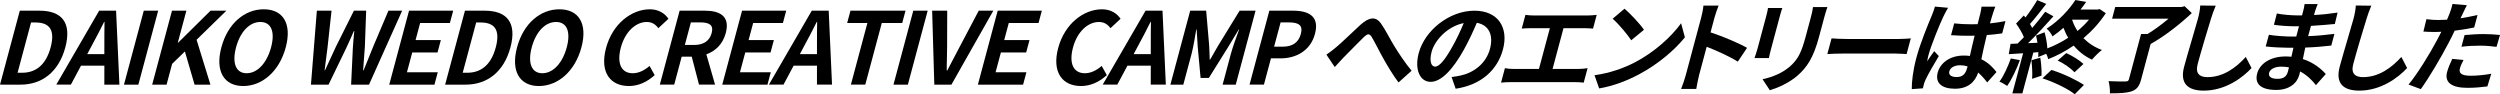
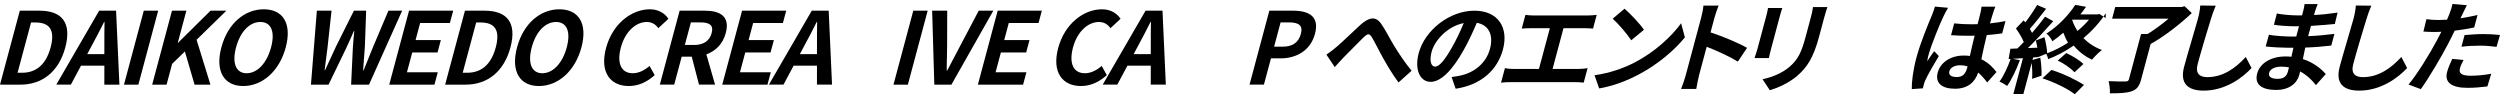
<svg xmlns="http://www.w3.org/2000/svg" id="_レイヤー_2" data-name="レイヤー 2" viewBox="0 0 628.377 23.684">
  <g id="_レイヤー_1-2" data-name="レイヤー 1">
    <g>
      <path d="M4.98,2.687h4.962c5.524,0,8.16,2.939,6.477,9.218-1.676,6.255-5.933,9.368-11.262,9.368H0L4.98,2.687Zm.563,15.598c3.373,0,5.974-1.859,7.185-6.38,1.218-4.545-.427-6.254-3.8-6.254h-1.125l-3.385,12.634h1.125Z" />
      <path d="M26.233,16.5h-5.867l-2.549,4.772h-3.667L24.923,2.687h4.254l.837,18.586h-3.789l.008-4.772Zm-.008-2.888l.007-2.034c-.044-1.934,.04-4.069,.04-6.078h-.098c-1.01,2.034-2.113,4.145-3.169,6.078l-1.083,2.034h4.303Z" />
      <path d="M36.141,2.687h3.617l-4.98,18.586h-3.617L36.141,2.687Z" />
      <path d="M43.228,2.687h3.617l-2.161,8.062h.074L52.908,2.687h3.984l-7.483,7.309,3.481,11.277h-3.985l-2.434-8.338-3.207,3.114-1.399,5.224h-3.617L43.228,2.687Z" />
      <path d="M55.642,11.904c1.622-6.053,5.864-9.568,10.655-9.568s7.142,3.541,5.526,9.568c-1.615,6.028-5.904,9.72-10.695,9.72s-7.102-3.691-5.487-9.72Zm12.491,0c1.07-3.993-.002-6.379-2.69-6.379s-5.04,2.386-6.11,6.379c-1.063,3.969-.031,6.506,2.658,6.506s5.08-2.537,6.143-6.506Z" />
      <path d="M79.643,2.687h3.69l-.987,9.067c-.257,1.959-.494,3.943-.758,5.928h.098c.899-1.984,1.828-3.994,2.738-5.928l4.531-9.067h3.08l-.327,9.067c-.12,1.909-.292,3.918-.439,5.928h.122c.807-2.01,1.607-3.994,2.396-5.928l3.847-9.067h3.446l-8.329,18.586h-4.498l.434-9.192c.098-1.456,.213-2.889,.369-4.295h-.098c-.621,1.406-1.249,2.839-1.933,4.295l-4.442,9.192h-4.425l1.485-18.586Z" />
      <path d="M102.812,2.687h11.098l-.828,3.09h-7.48l-1.151,4.295h6.356l-.834,3.114h-6.356l-1.333,4.974h7.749l-.834,3.113h-11.366l4.98-18.586Z" />
      <path d="M116.864,2.687h4.962c5.524,0,8.16,2.939,6.477,9.218-1.676,6.255-5.933,9.368-11.262,9.368h-5.157l4.98-18.586Zm.563,15.598c3.373,0,5.974-1.859,7.185-6.38,1.218-4.545-.427-6.254-3.8-6.254h-1.125l-3.385,12.634h1.125Z" />
      <path d="M129.962,11.904c1.622-6.053,5.864-9.568,10.655-9.568s7.142,3.541,5.526,9.568c-1.615,6.028-5.904,9.72-10.695,9.72s-7.102-3.691-5.487-9.72Zm12.491,0c1.07-3.993-.002-6.379-2.69-6.379s-5.04,2.386-6.11,6.379c-1.063,3.969-.031,6.506,2.658,6.506s5.08-2.537,6.143-6.506Z" />
      <path d="M152.333,12.056c1.642-6.129,6.442-9.72,11.013-9.72,2.298,0,3.829,1.13,4.665,2.386l-2.539,2.361c-.662-.905-1.539-1.558-2.907-1.558-2.738,0-5.438,2.411-6.508,6.404-1.083,4.044,.122,6.48,2.981,6.48,1.54,0,2.964-.754,4.231-1.834l1.288,2.311c-1.969,1.783-4.156,2.737-6.503,2.737-4.571,0-7.384-3.365-5.722-9.568Z" />
      <path d="M175.697,21.272l-1.831-7.032h-2.519l-1.884,7.032h-3.617l4.98-18.586h6.307c3.789,0,6.432,1.356,5.289,5.626-.747,2.789-2.581,4.521-4.881,5.351l2.19,7.609h-4.034Zm-3.562-9.971h2.347c2.322,0,3.862-1.004,4.395-2.989,.538-2.009-.552-2.687-2.874-2.687h-2.347l-1.521,5.676Z" />
      <path d="M186.517,2.687h11.098l-.828,3.09h-7.48l-1.151,4.295h6.356l-.834,3.114h-6.356l-1.333,4.974h7.749l-.834,3.113h-11.366l4.98-18.586Z" />
      <path d="M205.351,16.5h-5.867l-2.549,4.772h-3.667l10.773-18.586h4.254l.837,18.586h-3.789l.008-4.772Zm-.008-2.888l.007-2.034c-.044-1.934,.04-4.069,.04-6.078h-.098c-1.01,2.034-2.113,4.145-3.169,6.078l-1.083,2.034h4.303Z" />
-       <path d="M218.023,5.776h-5.084l.828-3.09h13.836l-.828,3.09h-5.134l-4.152,15.496h-3.618l4.152-15.496Z" />
      <path d="M229.556,2.687h3.617l-4.98,18.586h-3.617l4.98-18.586Z" />
      <path d="M234.296,2.687h3.789l-.027,9.043c.01,2.059-.121,3.917-.093,6.002h.122c1.121-2.085,2.034-3.943,3.148-6.002l4.77-9.043h3.667l-10.53,18.586h-4.302l-.544-18.586Z" />
      <path d="M250.769,2.687h11.098l-.828,3.09h-7.48l-1.151,4.295h6.356l-.834,3.114h-6.356l-1.333,4.974h7.749l-.834,3.113h-11.366l4.98-18.586Z" />
      <path d="M265.978,12.056c1.642-6.129,6.442-9.72,11.013-9.72,2.298,0,3.829,1.13,4.665,2.386l-2.539,2.361c-.662-.905-1.539-1.558-2.907-1.558-2.738,0-5.438,2.411-6.508,6.404-1.083,4.044,.122,6.48,2.981,6.48,1.54,0,2.964-.754,4.231-1.834l1.288,2.311c-1.969,1.783-4.156,2.737-6.503,2.737-4.571,0-7.384-3.365-5.722-9.568Z" />
      <path d="M289.252,16.5h-5.867l-2.549,4.772h-3.667l10.773-18.586h4.254l.837,18.586h-3.789l.008-4.772Zm-.008-2.888l.007-2.034c-.044-1.934,.04-4.069,.04-6.078h-.098c-1.01,2.034-2.113,4.145-3.169,6.078l-1.083,2.034h4.303Z" />
-       <path d="M299.16,2.687h4.009l.751,8.691c.081,1.155,.094,2.385,.138,3.591h.122c.714-1.206,1.361-2.436,2.062-3.591l5.335-8.691h4.009l-4.98,18.586h-3.3l2.079-7.761c.472-1.758,1.433-4.345,2.075-6.103h-.098l-2.638,4.37-4.879,7.811h-2.078l-.719-7.811-.271-4.37h-.099c-.299,1.758-.699,4.345-1.171,6.103l-2.079,7.761h-3.251l4.98-18.586Z" />
      <path d="M319.053,2.687h5.939c4.009,0,6.706,1.433,5.528,5.828-1.137,4.244-4.753,6.153-8.64,6.153h-2.421l-1.77,6.604h-3.617l4.98-18.586Zm3.37,9.043c2.493,0,3.981-1.08,4.552-3.215,.579-2.16-.546-2.889-3.039-2.889h-2.054l-1.635,6.104h2.176Z" />
      <path d="M335.949,11.779c1.44-1.181,4.009-3.742,5.979-5.525,2.218-1.984,3.854-2.159,5.143-.402,1.193,1.657,2.438,4.22,3.45,5.827,1.075,1.732,2.529,3.968,4.28,6.103l-3.281,2.938c-1.284-1.683-2.723-4.068-3.765-5.927-1.031-1.809-2.176-4.194-2.976-5.5-.6-.955-1.073-.829-2.024,.075-1.289,1.256-3.686,3.717-5.089,5.123-.777,.804-1.557,1.708-2.172,2.361l-2.1-3.114c.871-.604,1.605-1.155,2.555-1.959Z" />
      <path d="M364.859,19.364c.963-.126,1.682-.252,2.357-.401,3.306-.754,6.314-3.04,7.283-6.656,.922-3.441-.201-6.003-3.298-6.58-.907,2.109-1.941,4.42-3.252,6.756-2.788,5.022-5.711,8.088-8.352,8.088-2.664,0-4.123-3.04-3-7.233,1.535-5.727,7.718-10.65,14-10.65,5.989,0,8.628,4.295,7.174,9.72-1.399,5.225-5.524,8.941-11.892,9.896l-1.021-2.938Zm.137-7.535c1.054-1.834,2.066-3.968,2.911-6.027-4.238,.854-7.334,4.47-8.067,7.208-.673,2.512-.025,3.741,.88,3.741,1.002,0,2.396-1.556,4.276-4.922Z" />
      <path d="M396.715,17.33c.88,0,1.688-.102,2.327-.201l-.976,3.641c-.658-.1-1.678-.125-2.24-.125h-16.109c-.733,0-1.596,.025-2.429,.125l.976-3.641c.717,.15,1.584,.201,2.342,.201h6.209l2.745-10.247h-4.718c-.66,0-1.724,.05-2.349,.1l.922-3.44c.608,.101,1.598,.15,2.282,.15h13.298c.733,0,1.608-.074,2.338-.15l-.922,3.44c-.72-.05-1.562-.1-2.271-.1h-5.157l-2.745,10.247h6.478Z" />
      <path d="M411.028,15.621c4.835-2.536,9.067-6.378,11.516-9.77l.957,3.541c-2.766,3.392-6.945,6.857-11.533,9.294-2.88,1.531-6.41,2.938-10.019,3.541l-1.164-3.316c3.961-.553,7.482-1.832,10.243-3.29Zm2.181-8.137l-3.201,2.638c-.894-1.407-3.215-4.145-4.656-5.426l2.971-2.511c1.395,1.18,3.873,3.792,4.887,5.299Z" />
      <path d="M436.799,15.496c-2.154-1.355-5.431-2.813-7.821-3.742l-1.905,7.107c-.194,.729-.544,2.486-.716,3.491h-3.813c.41-.979,.912-2.486,1.181-3.491l3.863-14.416c.242-.903,.506-2.16,.569-3.038h3.813c-.333,.878-.752,1.983-1.034,3.038l-.989,3.692c3.013,.979,7.229,2.763,9.175,3.893l-2.322,3.466Z" />
      <path d="M447.987,2.01c-.196,.552-.369,1.104-.584,1.908l-2.275,8.488c-.168,.629-.406,1.607-.512,2.186h-3.618c.152-.477,.513-1.457,.714-2.21l2.269-8.464c.128-.478,.339-1.356,.413-1.908h3.594Zm11.33-.227c-.238,.704-.502,1.508-.771,2.511l-1.332,4.974c-1.447,5.4-3.093,7.71-5.454,9.77-2.104,1.834-4.976,3.064-6.915,3.642l-1.827-2.763c2.601-.577,4.909-1.532,6.837-3.165,2.167-1.883,2.99-3.767,4.04-7.685l1.278-4.772c.27-1.003,.436-1.807,.525-2.511h3.619Z" />
-       <path d="M460.36,9.645c.86,.075,2.624,.15,3.896,.15h13.127c1.124,0,2.252-.101,2.899-.15l-1.057,3.943c-.578-.025-1.799-.126-2.825-.126h-13.127c-1.394,0-3.045,.05-3.97,.126l1.057-3.943Z" />
      <path d="M489.647,1.959c-.33,.503-.96,1.758-1.179,2.21-.811,1.658-3.06,7.133-3.726,9.619-.135,.502-.272,1.105-.334,1.607,.553-.879,1.167-1.708,1.755-2.536l1.162,1.23c-1.229,2.034-2.692,4.57-3.323,5.927-.168,.352-.383,.88-.432,1.155-.068,.252-.182,.678-.252,1.03l-2.792,.2c-.024-1.732,.271-4.571,1.173-7.936,1.01-3.768,2.978-8.464,3.781-10.372,.287-.704,.665-1.659,.874-2.437l3.292,.301Zm9.836,18.761c-.74-.979-1.496-1.809-2.268-2.486-.779,2.361-2.558,4.069-5.833,4.069-3.324,0-5.036-1.457-4.336-4.069,.68-2.536,3.222-4.27,6.521-4.27,.562,0,1.093,.025,1.562,.101,.338-1.531,.749-3.341,1.195-5.098-.593,.024-1.18,.024-1.741,.024-1.418,0-2.774-.05-4.189-.15l.794-2.964c1.354,.151,2.727,.227,4.169,.227,.562,0,1.148,0,1.718-.025,.306-1.231,.574-2.235,.691-2.763,.101-.377,.229-1.13,.291-1.632h3.471c-.201,.476-.411,1.079-.577,1.607-.173,.552-.47,1.48-.767,2.586,1.359-.15,2.679-.326,3.895-.577l-.827,3.088c-1.221,.177-2.532,.327-3.879,.428-.597,2.411-1.007,4.395-1.36,6.078,1.801,.854,2.974,2.134,3.808,3.214l-2.337,2.612Zm-4.931-4.043c-.589-.177-1.221-.276-1.881-.276-1.369,0-2.453,.577-2.702,1.507-.269,1.004,.588,1.457,1.859,1.457,1.49,0,2.219-.804,2.609-2.261l.114-.427Z" />
-       <path d="M507.701,15.119c-.876,2.361-2.063,4.872-3.202,6.479-.426-.326-1.36-.854-1.935-1.08,1.104-1.481,2.095-3.716,2.856-5.826l2.28,.427Zm21.595-11.804c-1.574,2.411-3.502,4.495-5.617,6.278,1.27,1.281,2.851,2.311,4.632,2.964-.772,.603-1.899,1.708-2.486,2.437-1.807-.829-3.342-2.035-4.601-3.541-2.101,1.456-4.285,2.586-6.415,3.415-.069-.377-.253-.879-.492-1.356l-2.006,.829c.027-.377,.038-.778,.036-1.23l-1.273,.1-2.752,10.272h-2.518l2.705-10.096-3.605,.226,.449-2.587,1.779-.075c.495-.478,1.034-1.03,1.58-1.607-.42-1.08-1.236-2.411-1.969-3.416l1.938-2.034c.13,.15,.278,.327,.427,.503,1.055-1.381,2.184-3.04,2.956-4.37l2.262,.954c-1.337,1.707-2.84,3.667-4.091,5.049,.199,.351,.405,.677,.562,1.004,1.209-1.406,2.375-2.838,3.267-4.069l2.067,1.132c-1.929,2.185-4.296,4.721-6.381,6.756l2.373-.102c-.101-.627-.225-1.255-.37-1.808l2.153-.829c.348,1.256,.629,2.763,.7,4.043,1.795-.678,3.578-1.581,5.236-2.661-.477-.779-.858-1.633-1.185-2.513-.862,.754-1.767,1.482-2.755,2.16-.271-.627-.951-1.557-1.486-1.934,3.224-2.085,5.699-4.848,7.236-7.208l2.708,.478c-.438,.628-.905,1.28-1.417,1.908h4.352l.468-.101,1.532,1.03Zm-16.463,11.176c.227,1.432,.371,3.266,.304,4.521l-2.366,.804c.116-1.256-.001-3.19-.166-4.673l2.229-.652Zm2.789,3.089c2.918,.88,6.27,2.513,8.182,3.768l-2.312,2.336c-1.757-1.381-5.192-3.063-8.121-3.993l2.252-2.11Zm3.729-4.243c1.572,.702,3.371,1.833,4.326,2.737l-2.245,2.085c-.894-.955-2.676-2.236-4.224-2.939l2.143-1.883Zm1.466-8.389c.323,.979,.776,1.934,1.366,2.837,1.066-.878,2.031-1.833,2.887-2.837h-4.253Z" />
+       <path d="M507.701,15.119c-.876,2.361-2.063,4.872-3.202,6.479-.426-.326-1.36-.854-1.935-1.08,1.104-1.481,2.095-3.716,2.856-5.826l2.28,.427Zm21.595-11.804c-1.574,2.411-3.502,4.495-5.617,6.278,1.27,1.281,2.851,2.311,4.632,2.964-.772,.603-1.899,1.708-2.486,2.437-1.807-.829-3.342-2.035-4.601-3.541-2.101,1.456-4.285,2.586-6.415,3.415-.069-.377-.253-.879-.492-1.356l-2.006,.829l-1.273,.1-2.752,10.272h-2.518l2.705-10.096-3.605,.226,.449-2.587,1.779-.075c.495-.478,1.034-1.03,1.58-1.607-.42-1.08-1.236-2.411-1.969-3.416l1.938-2.034c.13,.15,.278,.327,.427,.503,1.055-1.381,2.184-3.04,2.956-4.37l2.262,.954c-1.337,1.707-2.84,3.667-4.091,5.049,.199,.351,.405,.677,.562,1.004,1.209-1.406,2.375-2.838,3.267-4.069l2.067,1.132c-1.929,2.185-4.296,4.721-6.381,6.756l2.373-.102c-.101-.627-.225-1.255-.37-1.808l2.153-.829c.348,1.256,.629,2.763,.7,4.043,1.795-.678,3.578-1.581,5.236-2.661-.477-.779-.858-1.633-1.185-2.513-.862,.754-1.767,1.482-2.755,2.16-.271-.627-.951-1.557-1.486-1.934,3.224-2.085,5.699-4.848,7.236-7.208l2.708,.478c-.438,.628-.905,1.28-1.417,1.908h4.352l.468-.101,1.532,1.03Zm-16.463,11.176c.227,1.432,.371,3.266,.304,4.521l-2.366,.804c.116-1.256-.001-3.19-.166-4.673l2.229-.652Zm2.789,3.089c2.918,.88,6.27,2.513,8.182,3.768l-2.312,2.336c-1.757-1.381-5.192-3.063-8.121-3.993l2.252-2.11Zm3.729-4.243c1.572,.702,3.371,1.833,4.326,2.737l-2.245,2.085c-.894-.955-2.676-2.236-4.224-2.939l2.143-1.883Zm1.466-8.389c.323,.979,.776,1.934,1.366,2.837,1.066-.878,2.031-1.833,2.887-2.837h-4.253Z" />
      <path d="M550.907,3.291c-2.877,2.712-6.872,5.851-10.342,7.76l-2.389,8.915c-.464,1.734-1.096,2.538-2.414,2.989-1.344,.452-3.092,.502-5.439,.502,.072-.903-.116-2.21-.328-3.063,1.686,.101,3.689,.101,4.258,.075,.539,0,.743-.125,.857-.553l3.049-11.377h1.638c1.78-1.08,3.673-2.486,5.258-3.843h-14.178l.788-2.938h16.672l.762-.201,1.809,1.734Z" />
      <path d="M556.928,1.432c-.455,1.056-.913,2.311-1.207,3.315-.835,2.662-2.5,8.237-3.328,11.327-.673,2.511,.579,3.314,2.437,3.314,4.009,0,7.185-2.361,9.646-5.073l1.453,2.788c-2.197,2.36-6.508,5.676-12.033,5.676-3.959,0-6.048-1.783-4.91-6.028,.895-3.34,2.889-9.869,3.46-12.004,.316-1.181,.542-2.387,.585-3.365l3.897,.05Z" />
      <path d="M582.104,21.398c-.959-1.256-2.277-2.537-3.966-3.441-.063,.327-.145,.628-.212,.879-.572,2.136-2.573,3.768-5.775,3.768-3.862,0-5.513-1.507-4.806-4.144,.673-2.513,3.393-4.27,7.133-4.27,.514,0,.995,.024,1.472,.075,.152-.754,.337-1.532,.508-2.261h-1.247c-1.418,0-4.171-.126-5.729-.326l.812-2.938c1.318,.276,4.425,.451,5.721,.451h1.149l.692-2.586h-1.149c-1.54,0-3.821-.151-5.154-.377l.736-2.838c1.434,.302,3.637,.478,5.127,.478h1.199l.303-1.13c.121-.453,.305-1.231,.334-1.709h3.301c-.208,.503-.45,1.13-.643,1.759l-.287,.979c1.902-.074,3.741-.276,5.932-.603l-.694,2.864c-1.63,.149-3.64,.351-5.995,.478l-.718,2.586c2.472-.101,4.562-.326,6.608-.577l-.787,2.938c-2.242,.251-4.173,.426-6.539,.502-.2,.929-.42,1.934-.603,2.888,2.813,.905,4.691,2.562,5.761,3.768l-2.482,2.788Zm-6.771-4.471c-.608-.101-1.249-.177-1.933-.177-1.711,0-2.822,.679-3.051,1.533-.249,.93,.445,1.532,2.107,1.532,1.295,0,2.234-.402,2.618-1.834,.073-.276,.168-.627,.258-1.055Z" />
      <path d="M596.032,1.432c-.455,1.056-.913,2.311-1.207,3.315-.835,2.662-2.5,8.237-3.328,11.327-.673,2.511,.579,3.314,2.437,3.314,4.009,0,7.184-2.361,9.646-5.073l1.453,2.788c-2.197,2.36-6.509,5.676-12.032,5.676-3.961,0-6.049-1.783-4.912-6.028,.896-3.34,2.889-9.869,3.461-12.004,.316-1.181,.542-2.387,.585-3.365l3.897,.05Z" />
      <path d="M621.89,6.907c-1.529,.326-3.24,.602-4.908,.804-.509,1.079-1.049,2.185-1.588,3.189-1.815,3.491-4.819,8.59-6.92,11.502l-3.088-1.155c2.108-2.486,5.342-7.71,7.181-11.2,.347-.654,.706-1.356,1.065-2.061-.568,.025-1.113,.051-1.602,.051-1.174,0-2.064-.051-2.907-.101l.761-3.114c1.207,.15,2,.201,3.002,.201,.709,0,1.425-.025,2.172-.075,.246-.553,.447-1.03,.604-1.433,.371-.929,.664-1.934,.771-2.511l3.61,.301c-.353,.679-.869,1.783-1.139,2.336l-.451,.954c1.43-.226,2.871-.501,4.279-.829l-.842,3.141Zm-2.676,8.162c-.384,.703-.752,1.532-.9,2.084-.289,1.08,.106,1.884,2.697,1.884,1.613,0,3.348-.176,5.171-.502l-.978,3.189c-1.416,.176-3.1,.352-5.031,.352-4.082,0-5.771-1.456-5.098-3.969,.303-1.13,.847-2.335,1.305-3.314l2.834,.276Zm.259-6.254c1.377-.125,3.147-.251,4.712-.251,1.368,0,2.814,.075,4.192,.226l-.874,2.989c-1.158-.151-2.607-.302-4.074-.302-1.688,0-3.174,.075-4.743,.276l.787-2.938Z" />
    </g>
  </g>
</svg>